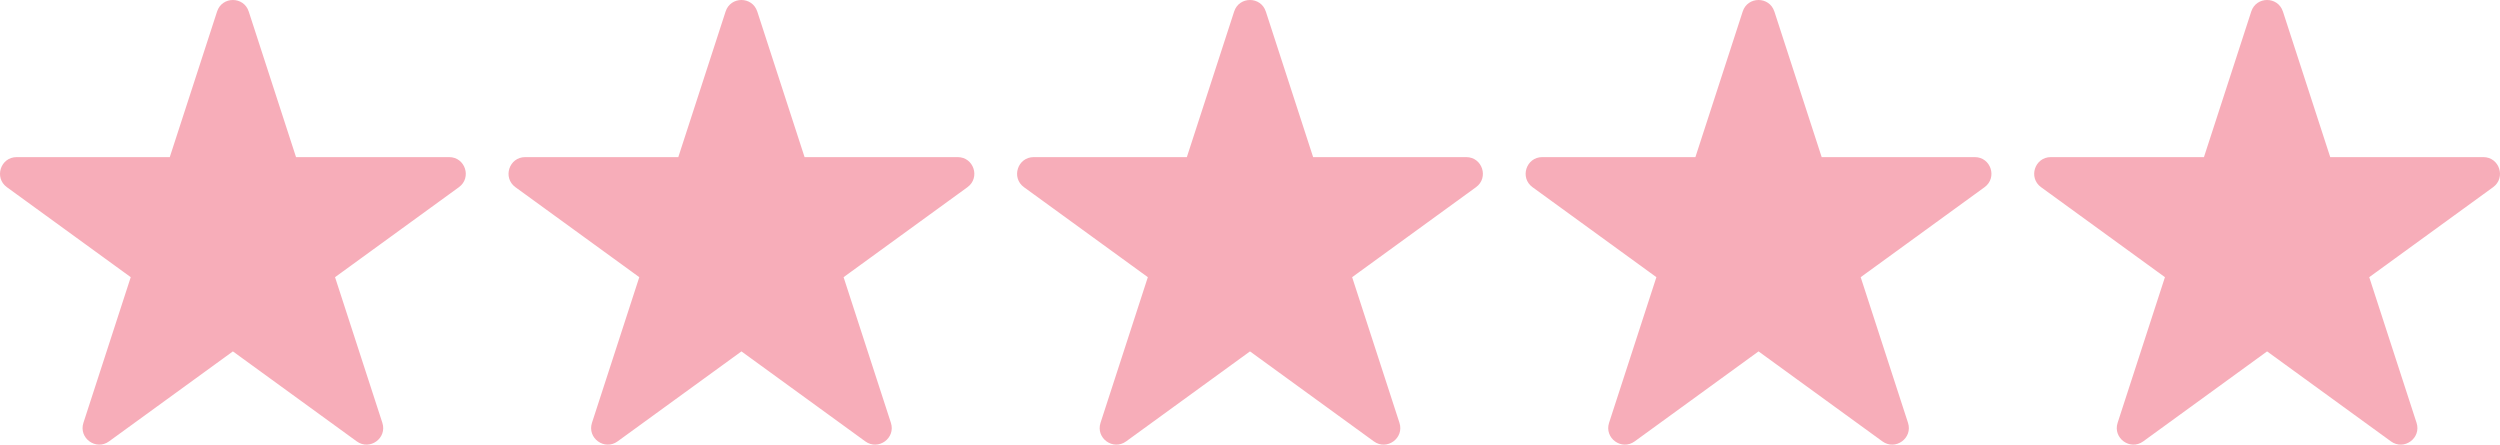
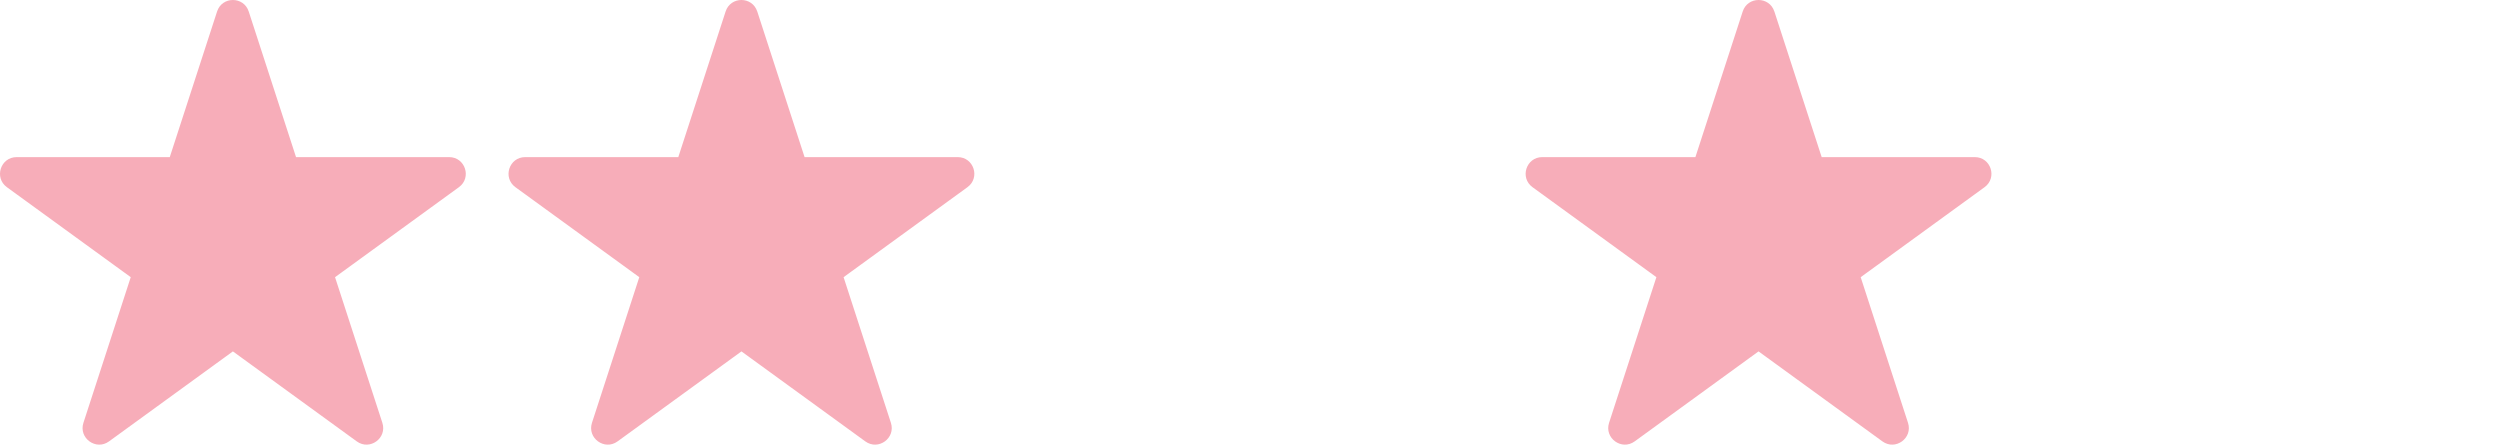
<svg xmlns="http://www.w3.org/2000/svg" id="Layer_2" viewBox="0 0 705.46 125.471">
  <defs>
    <style>      .cls-1 {        fill: #f7adb9;      }    </style>
  </defs>
  <g id="Layer_1-2" data-name="Layer_1">
-     <path class="cls-1" d="M357.192,3.242l13.351,41.092h43.206c4.545,0,6.435,5.816,2.758,8.487l-34.955,25.396,13.351,41.092c1.404,4.323-3.543,7.917-7.22,5.246l-34.955-25.396-34.955,25.396c-3.677,2.671-8.624-.923-7.22-5.246l13.351-41.092-34.955-25.396c-3.677-2.671-1.787-8.487,2.758-8.487h43.206s13.351-41.092,13.351-41.092c1.404-4.323,7.52-4.323,8.924,0Z" />
    <path class="cls-1" d="M500.697,3.242l13.351,41.092h43.206c4.545,0,6.435,5.816,2.758,8.487l-34.955,25.396,13.351,41.092c1.404,4.323-3.543,7.917-7.22,5.246l-34.955-25.396-34.955,25.396c-3.677,2.671-8.624-.923-7.22-5.246l13.351-41.092-34.955-25.396c-3.677-2.671-1.787-8.487,2.758-8.487h43.206s13.351-41.092,13.351-41.092c1.404-4.323,7.52-4.323,8.924,0Z" />
-     <path class="cls-1" d="M644.202,3.242l13.351,41.092h43.206c4.545,0,6.435,5.816,2.758,8.487l-34.955,25.396,13.351,41.092c1.404,4.323-3.543,7.917-7.22,5.246l-34.955-25.396-34.955,25.396c-3.677,2.671-8.624-.923-7.22-5.246l13.351-41.092-34.955-25.396c-3.677-2.671-1.787-8.487,2.758-8.487h43.206s13.351-41.092,13.351-41.092c1.404-4.323,7.52-4.323,8.924,0Z" />
    <path class="cls-1" d="M213.687,3.242l13.351,41.092h43.206c4.545,0,6.435,5.816,2.758,8.487l-34.955,25.396,13.351,41.092c1.404,4.323-3.543,7.917-7.22,5.246l-34.955-25.396-34.955,25.396c-3.677,2.671-8.624-.923-7.22-5.246l13.351-41.092-34.955-25.396c-3.677-2.671-1.787-8.487,2.758-8.487h43.206s13.351-41.092,13.351-41.092c1.404-4.323,7.52-4.323,8.924,0Z" />
    <path class="cls-1" d="M70.183,3.242l13.351,41.092h43.206c4.545,0,6.435,5.816,2.758,8.487l-34.955,25.396,13.351,41.092c1.404,4.323-3.543,7.917-7.22,5.246l-34.955-25.396-34.955,25.396c-3.677,2.671-8.624-.923-7.22-5.246l13.351-41.092L1.943,52.821c-3.677-2.671-1.787-8.487,2.758-8.487h43.206S61.258,3.242,61.258,3.242c1.404-4.323,7.52-4.323,8.924,0Z" />
  </g>
</svg>